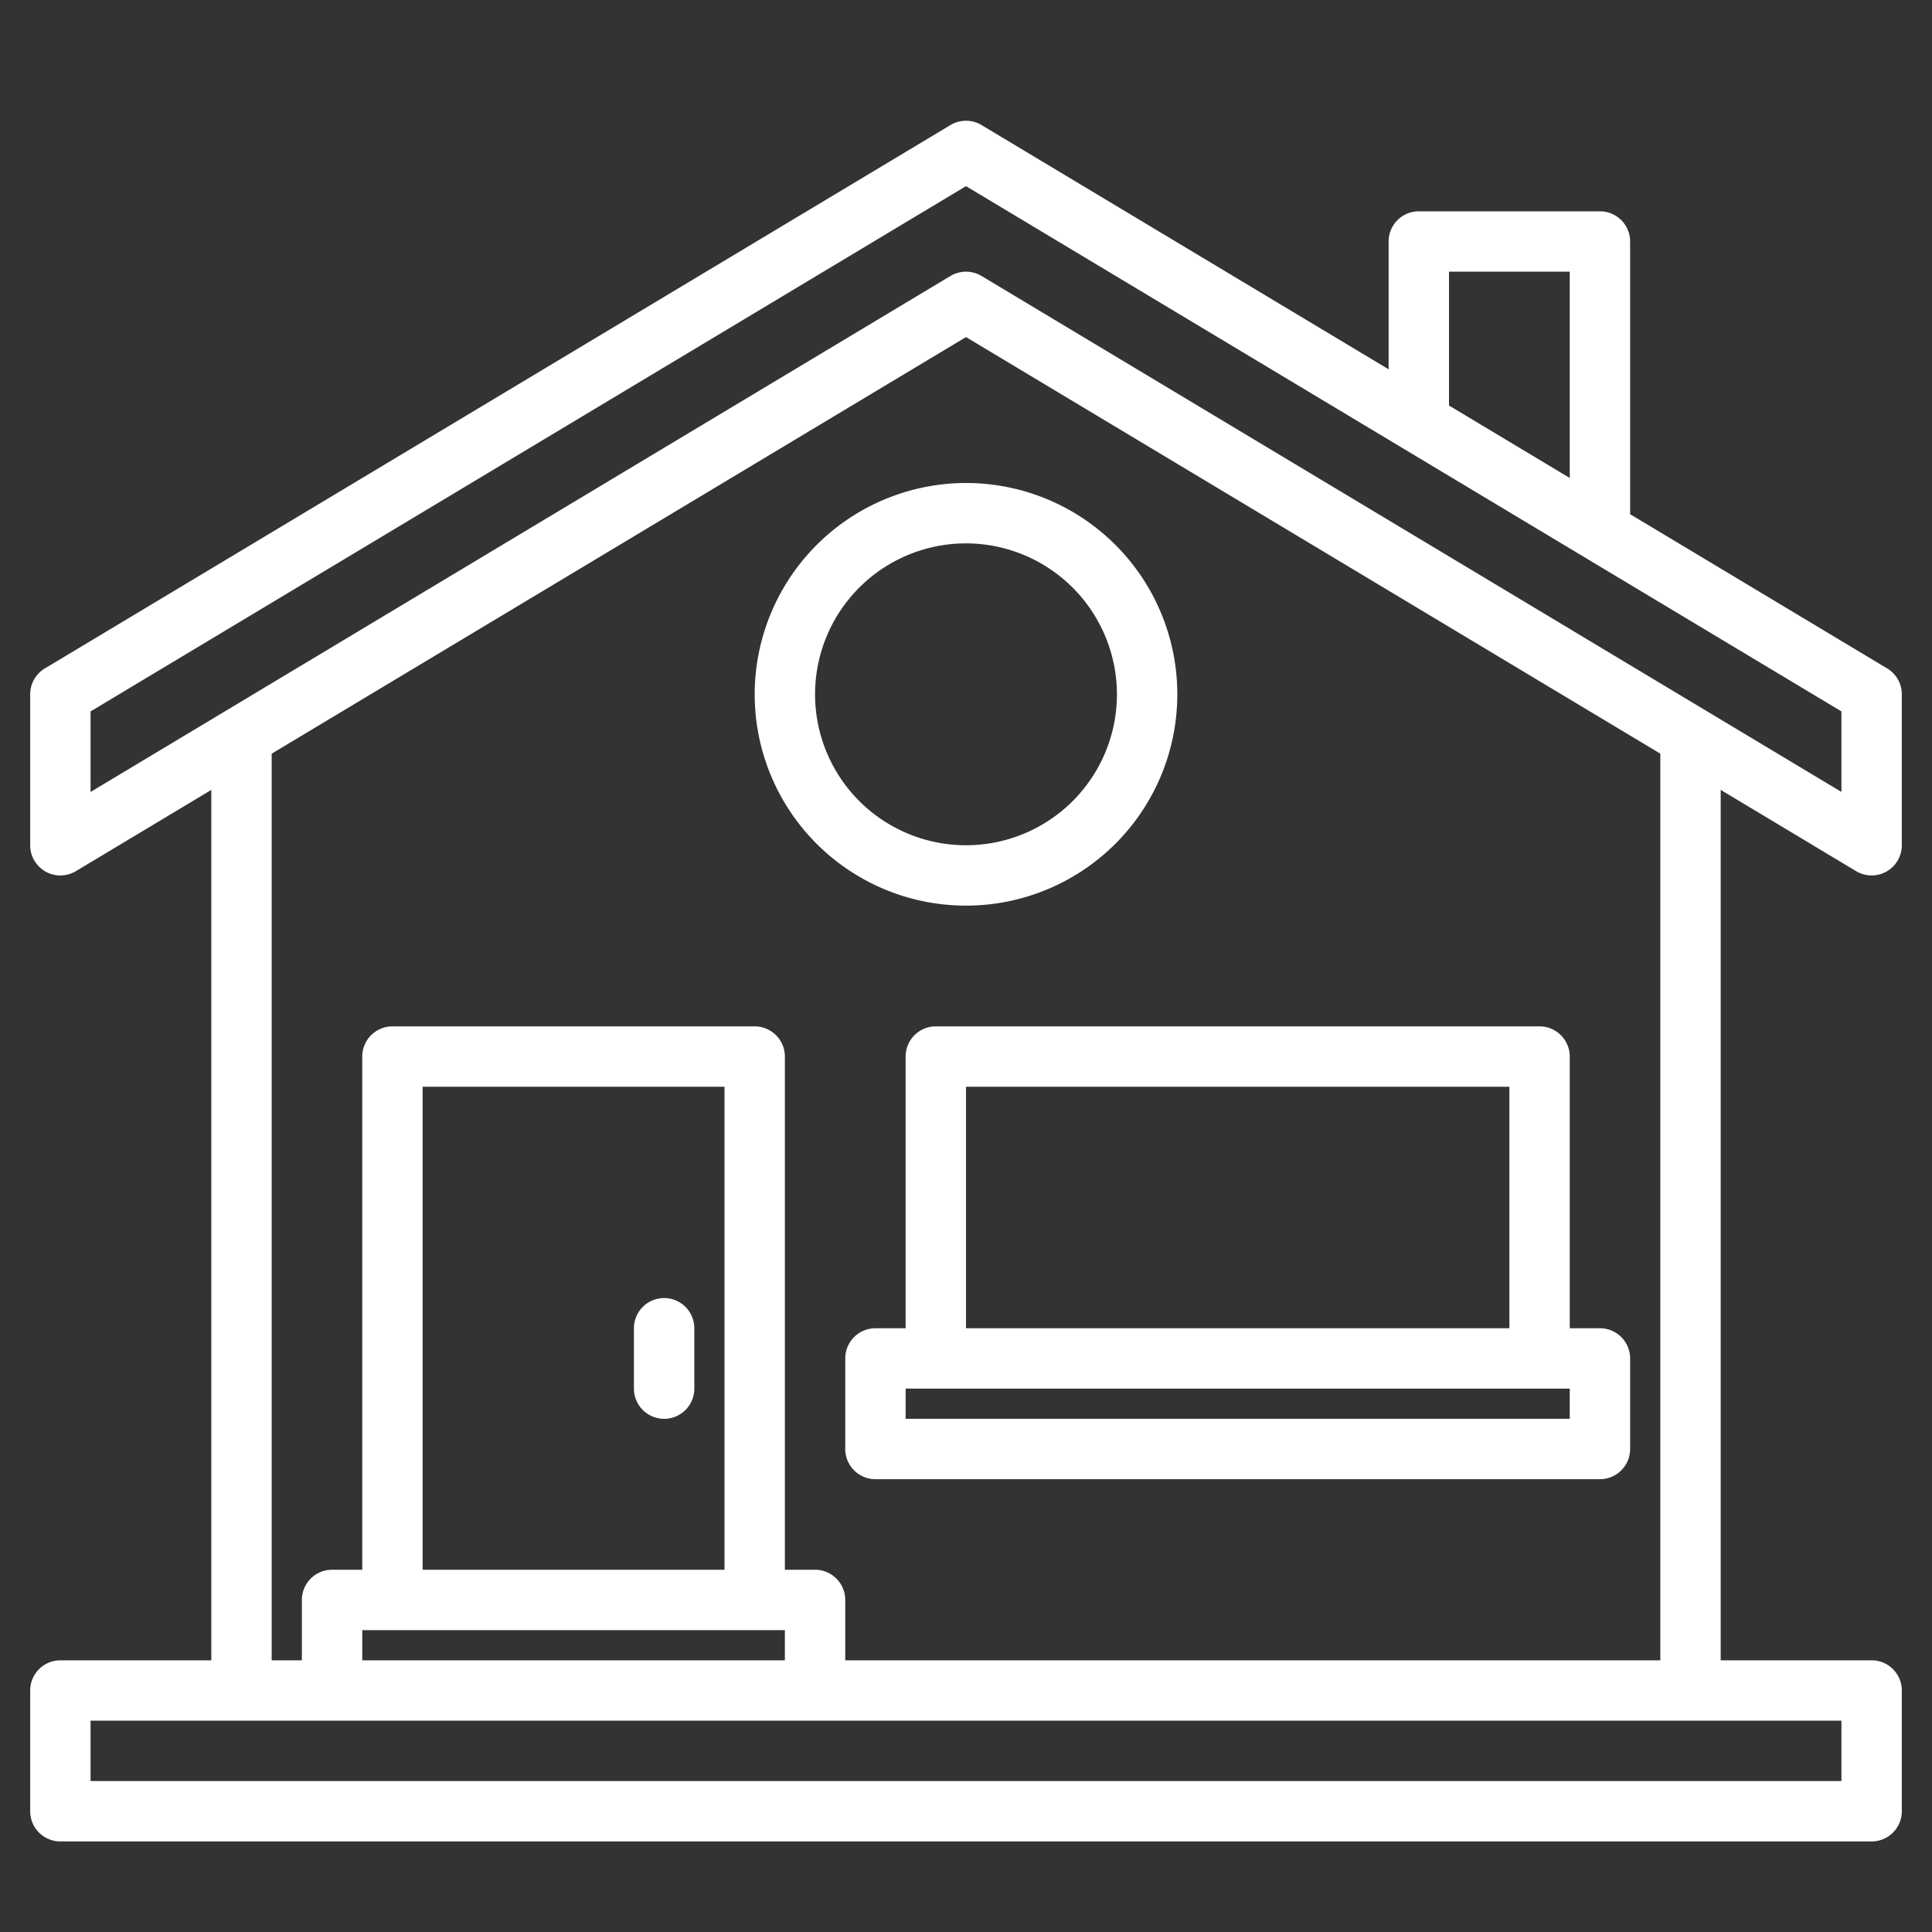
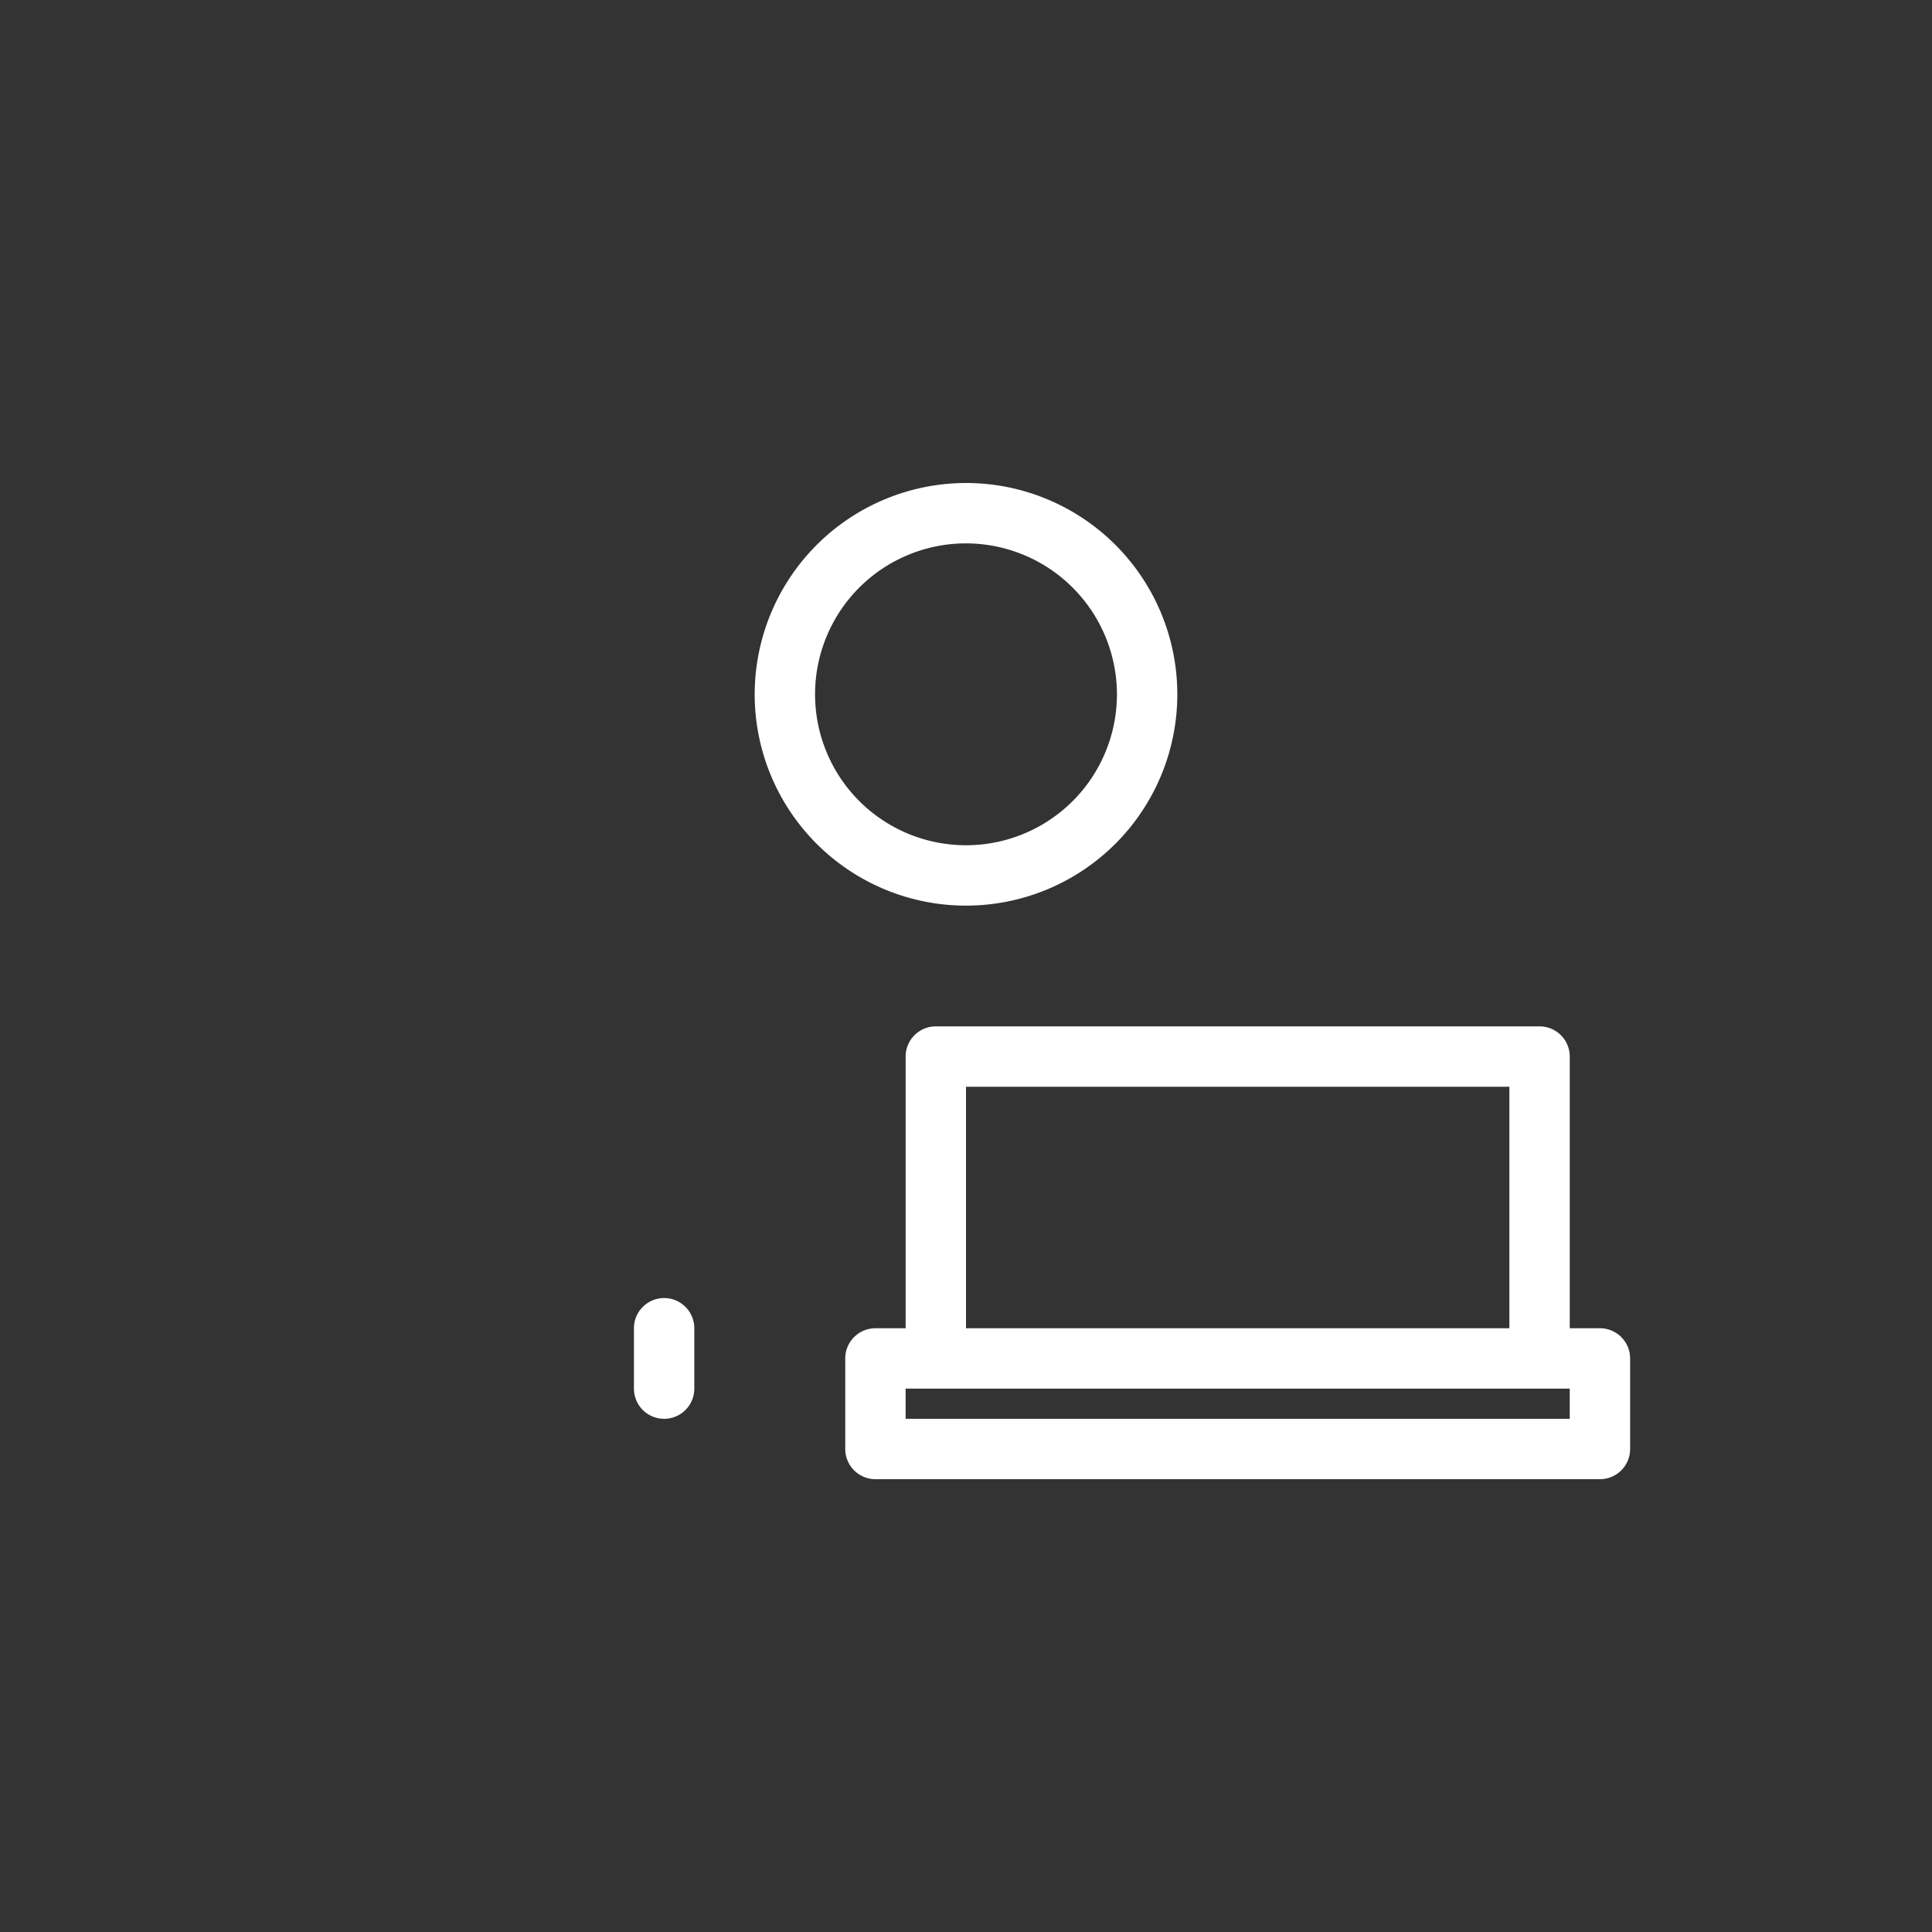
<svg xmlns="http://www.w3.org/2000/svg" width="512" height="512" x="0" y="0" viewBox="0 0 512 512" style="enable-background:new 0 0 512 512" xml:space="preserve" class="">
  <rect x="0" y="0" width="512" height="512" fill="#333333" stroke="none" />
  <g>
-     <path d="M491.88 230.86A8 8 0 0 0 504 224v-40a8 8 0 0 0-3.88-6.86L432 136.27V64a8 8 0 0 0-8-8h-48a8 8 0 0 0-8 8v33.87L260.12 33.14a8.015 8.015 0 0 0-8.24 0l-240 144A8 8 0 0 0 8 184v40a8 8 0 0 0 12.12 6.86L56 209.33V440H16a8 8 0 0 0-8 8v32a8 8 0 0 0 8 8h480a8 8 0 0 0 8-8v-32a8 8 0 0 0-8-8h-40V209.33ZM384 72h32v54.67l-32-19.2Zm104 384v16H24v-16Zm-272-40h-8V280a8 8 0 0 0-8-8h-96a8 8 0 0 0-8 8v136h-8a8 8 0 0 0-8 8v16h-8V199.73l184-110.4 184 110.4V440H224v-16a8 8 0 0 0-8-8Zm-8 16v8H96v-8Zm-96-16V288h80v128ZM260.12 73.14a8.015 8.015 0 0 0-8.24 0L24 209.87v-21.34l232-139.2 232 139.2v21.34Z" fill="#ffffff" opacity="1" data-original="#000000" class="" />
    <path d="M200 184a56 56 0 1 0 56-56 56.063 56.063 0 0 0-56 56Zm96 0a40 40 0 1 1-40-40 40.045 40.045 0 0 1 40 40ZM176 376a8 8 0 0 0 8-8v-16a8 8 0 0 0-16 0v16a8 8 0 0 0 8 8ZM240 280v72h-8a8 8 0 0 0-8 8v24a8 8 0 0 0 8 8h192a8 8 0 0 0 8-8v-24a8 8 0 0 0-8-8h-8v-72a8 8 0 0 0-8-8H248a8 8 0 0 0-8 8Zm176 96H240v-8h176Zm-160-88h144v64H256Z" fill="#ffffff" opacity="1" data-original="#000000" class="" />
  </g>
</svg>